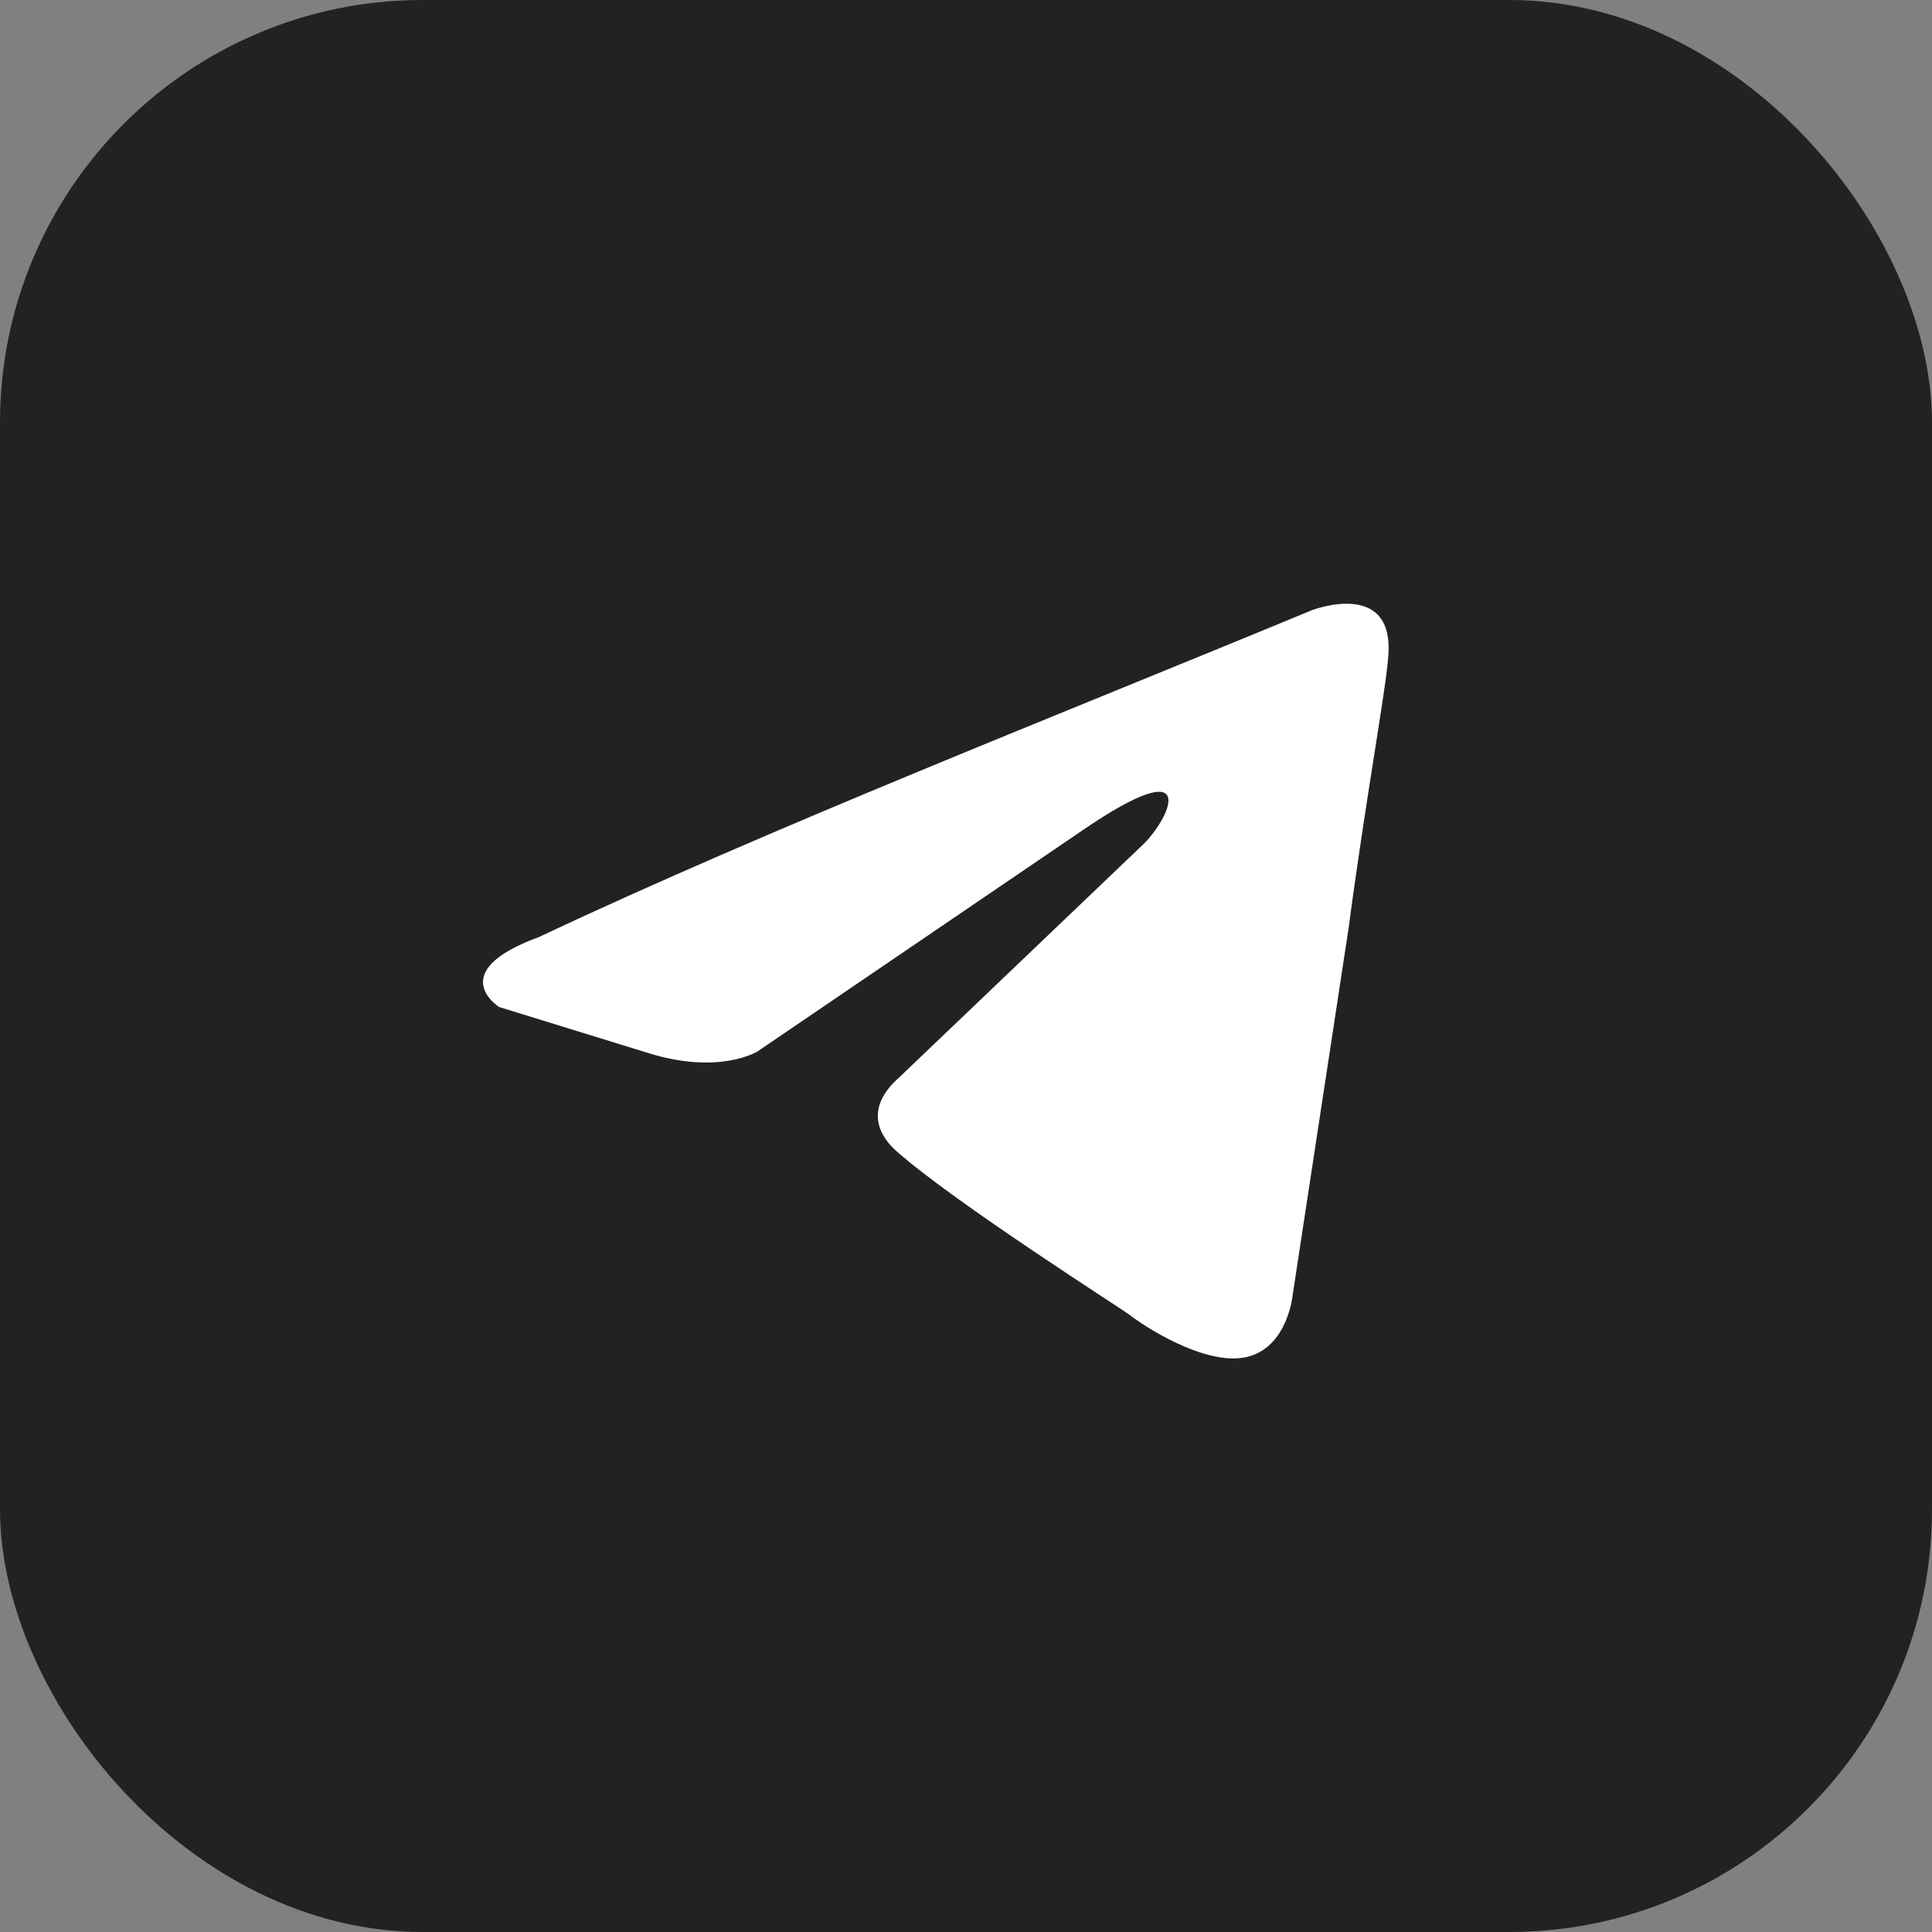
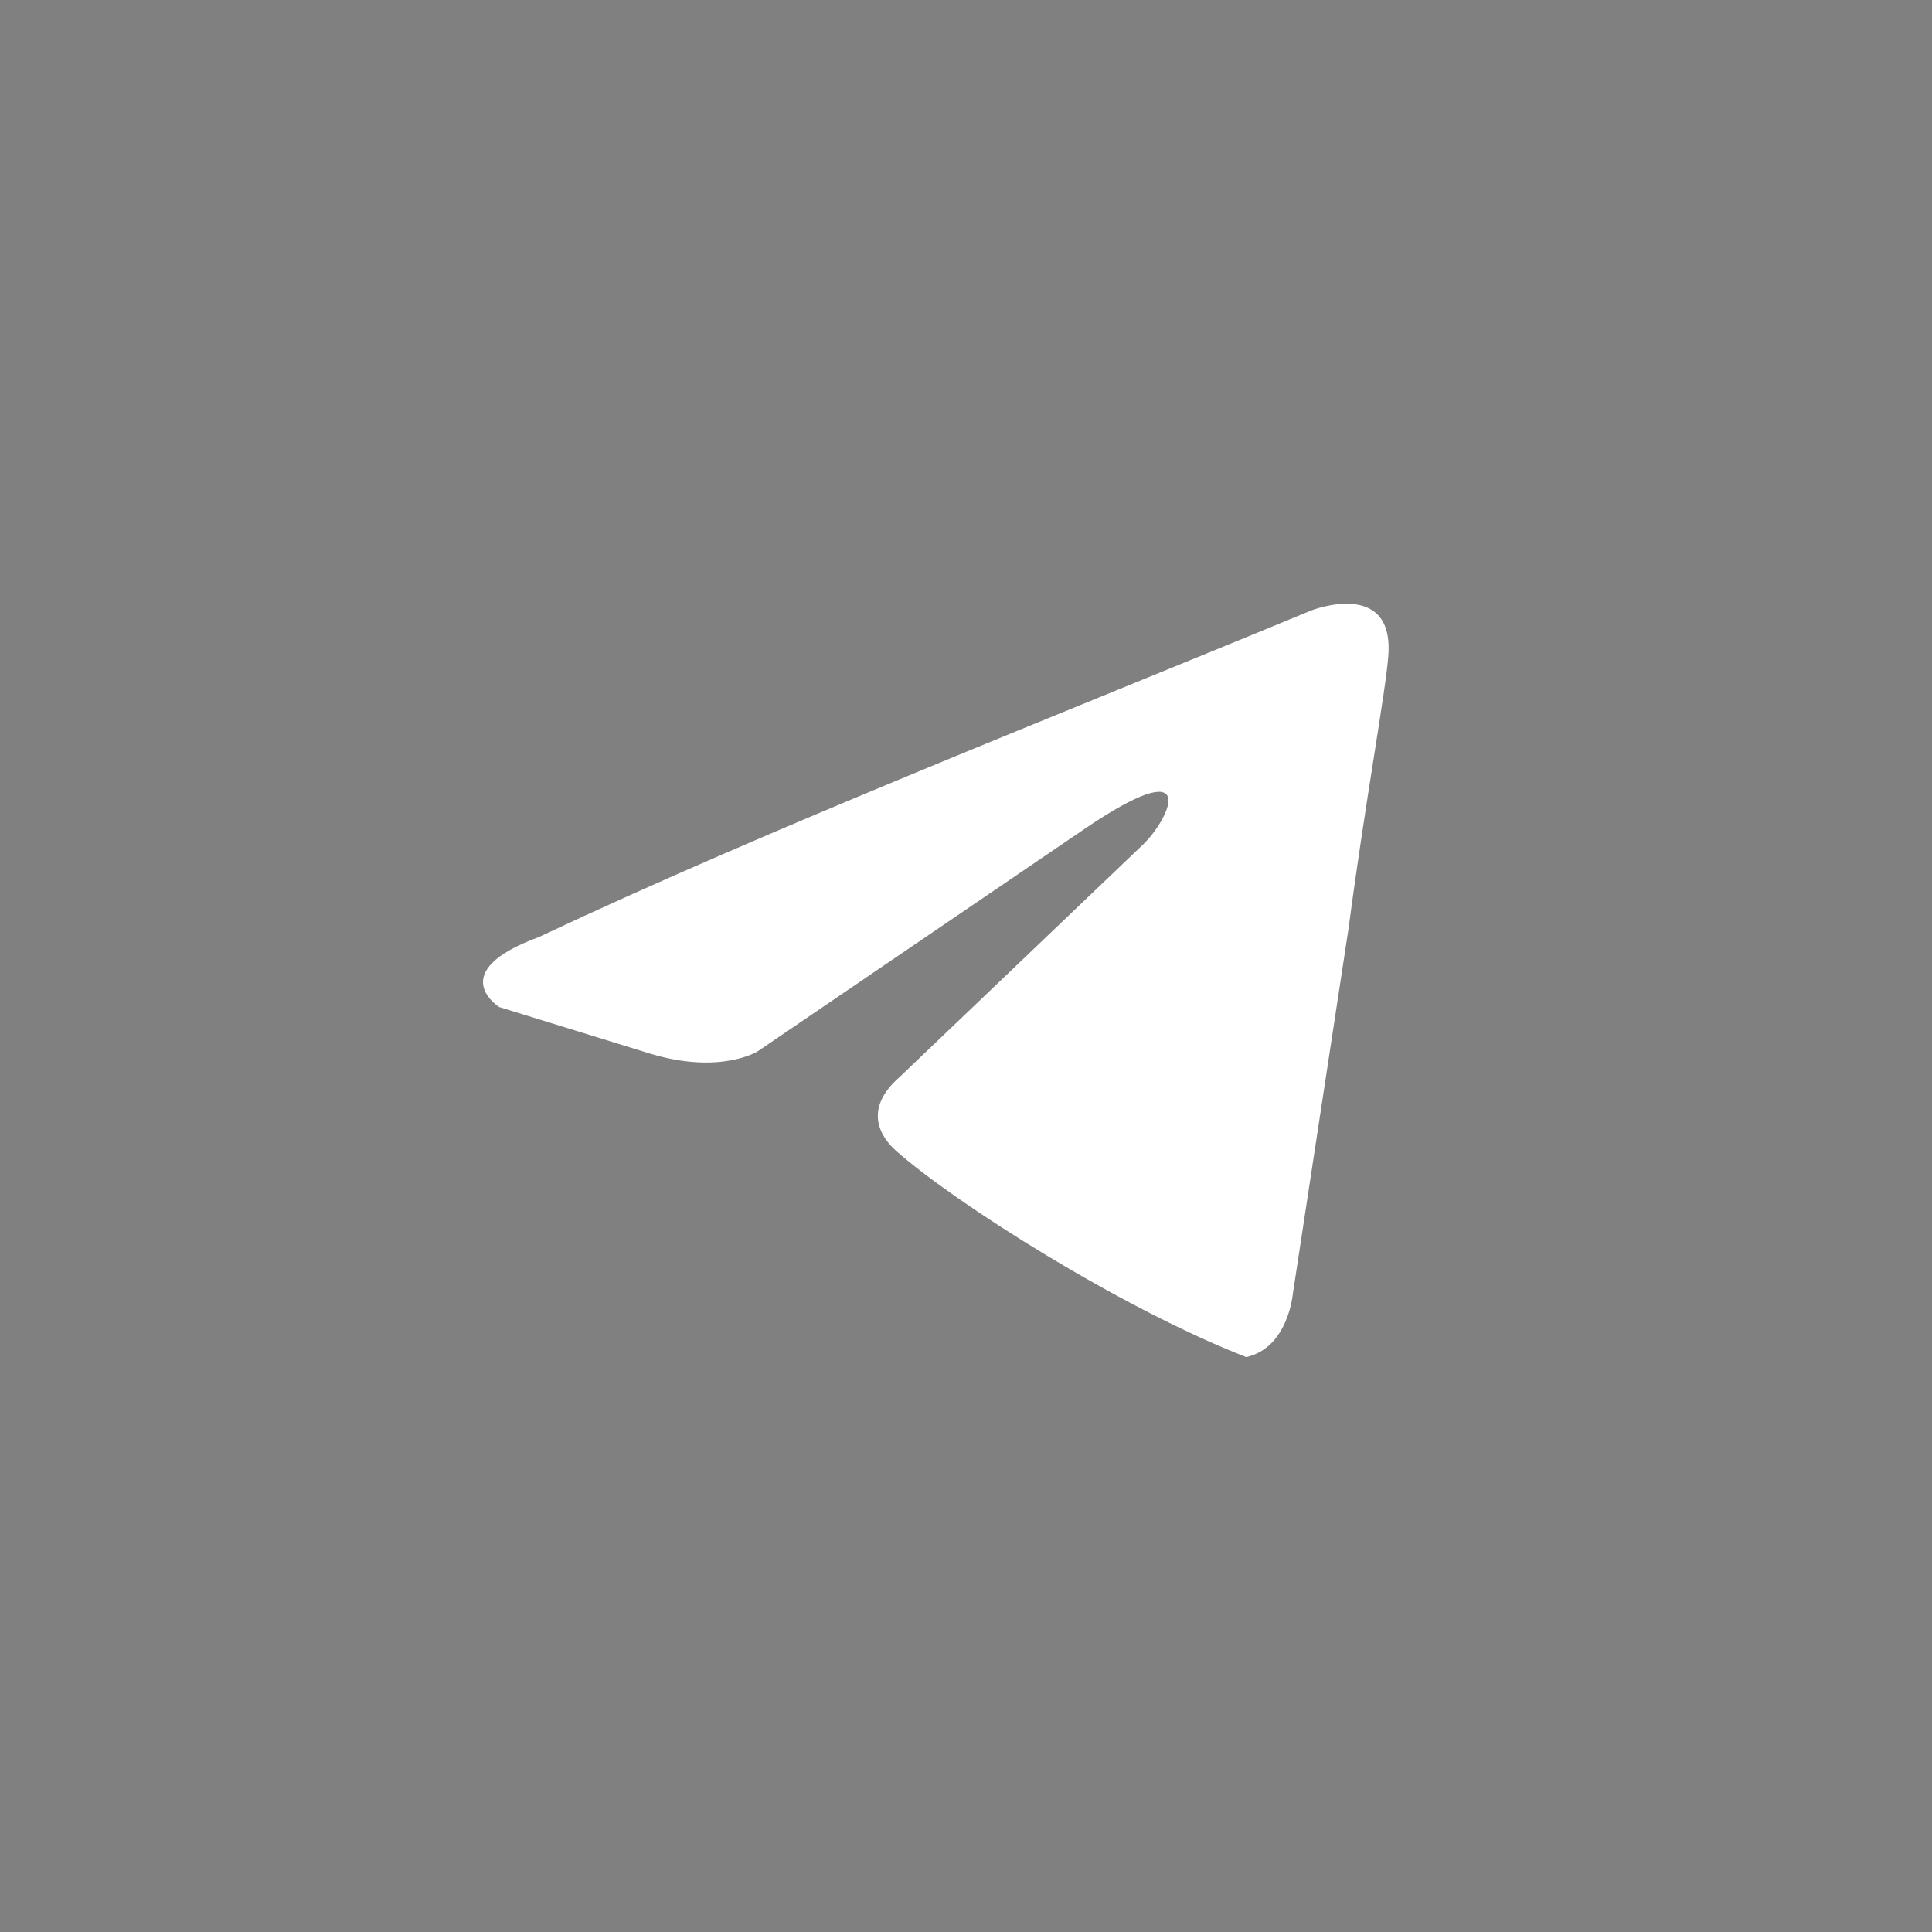
<svg xmlns="http://www.w3.org/2000/svg" width="32" height="32" viewBox="0 0 32 32" fill="none">
  <rect x="0" y="0" width="32" height="32" fill="#808080" stroke="none" />
-   <rect width="32" height="32" rx="7" fill="#222222" />
-   <path d="M21.721 10.11C21.721 10.11 23.109 9.569 22.993 10.883C22.955 11.424 22.608 13.318 22.338 15.367L21.413 21.434C21.413 21.434 21.336 22.323 20.642 22.478C19.948 22.632 18.907 21.937 18.715 21.782C18.561 21.666 15.824 19.927 14.86 19.077C14.59 18.845 14.282 18.381 14.899 17.84L18.946 13.975C19.409 13.511 19.871 12.429 17.944 13.743L12.547 17.415C12.547 17.415 11.931 17.801 10.774 17.453L8.269 16.68C8.269 16.68 7.344 16.101 8.924 15.521C12.779 13.705 17.52 11.85 21.721 10.11Z" fill="white" />
+   <path d="M21.721 10.11C21.721 10.11 23.109 9.569 22.993 10.883C22.955 11.424 22.608 13.318 22.338 15.367L21.413 21.434C21.413 21.434 21.336 22.323 20.642 22.478C18.561 21.666 15.824 19.927 14.86 19.077C14.59 18.845 14.282 18.381 14.899 17.84L18.946 13.975C19.409 13.511 19.871 12.429 17.944 13.743L12.547 17.415C12.547 17.415 11.931 17.801 10.774 17.453L8.269 16.68C8.269 16.68 7.344 16.101 8.924 15.521C12.779 13.705 17.52 11.85 21.721 10.11Z" fill="white" />
</svg>